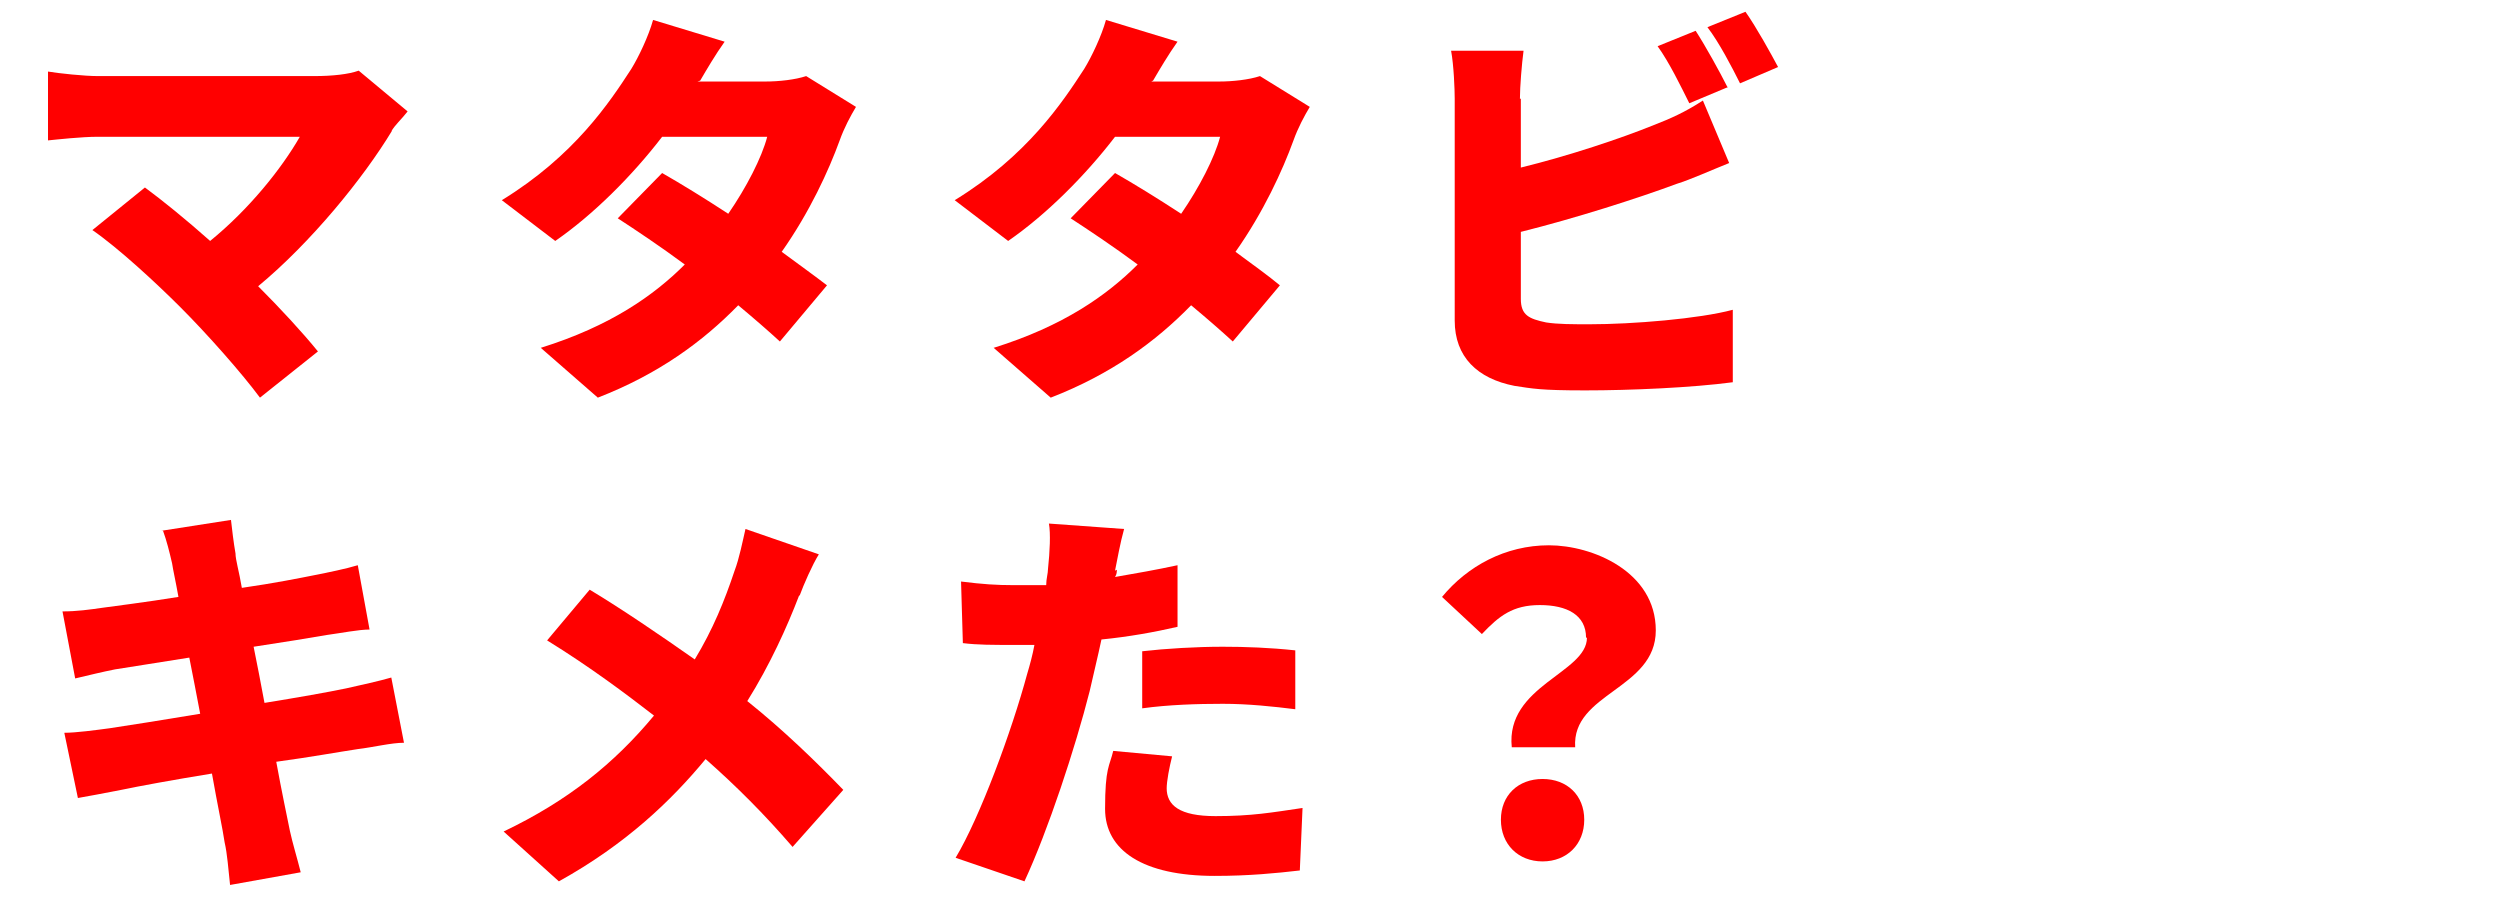
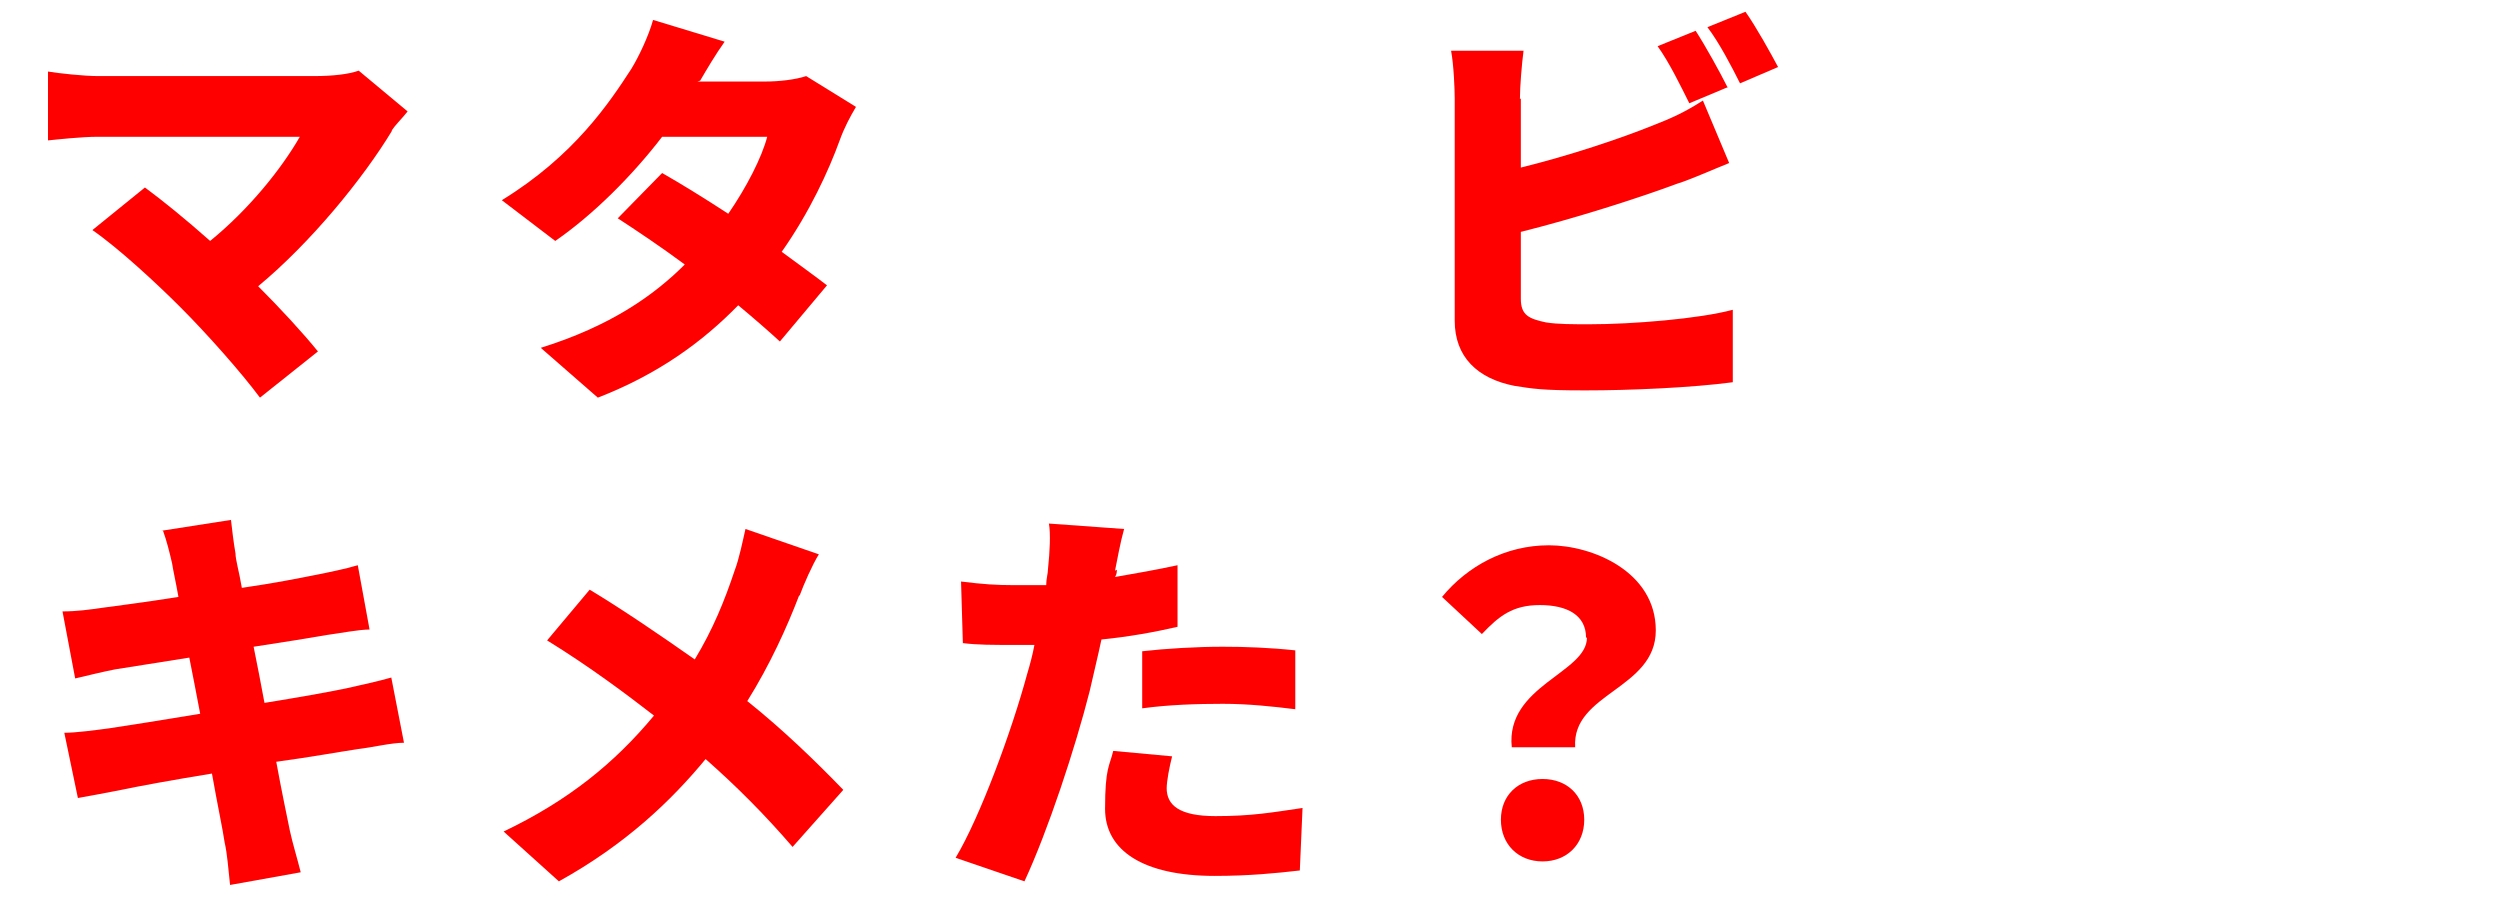
<svg xmlns="http://www.w3.org/2000/svg" viewBox="0 0 276 100" version="1.1" data-sanitized-data-name="レイヤー 1" data-name="レイヤー 1" id="_レイヤー_1">
  <defs>
    <style>
      .cls-1 {
        fill: red;
        stroke-width: 0px;
      }
    </style>
  </defs>
  <path d="M43.3,14.4c-3.2,5.3-9,12.4-14.8,17.2,2.4,2.4,4.9,5.1,6.6,7.2l-6.4,5.1c-2-2.7-5.8-7-8.8-10-2.6-2.6-6.8-6.5-9.7-8.5l5.8-4.7c1.9,1.4,4.5,3.5,7.2,5.9,4.3-3.5,7.9-8,9.9-11.5H10.8c-1.8,0-4.5.3-5.5.4v-7.6c1.2.2,4,.5,5.5.5h23.9c2,0,3.8-.2,4.9-.6l5.4,4.5c-.7.9-1.4,1.5-1.8,2.2Z" class="cls-1" />
  <path d="M77,9h7.5c1.5,0,3.3-.2,4.5-.6l5.5,3.4c-.6,1-1.3,2.3-1.8,3.7-1.2,3.3-3.3,7.9-6.4,12.3,1.9,1.4,3.7,2.7,5,3.7l-5.2,6.2c-1.2-1.1-2.8-2.5-4.6-4-3.9,4-8.8,7.6-15.5,10.2l-6.3-5.5c7.7-2.4,12.5-5.8,15.9-9.2-2.7-2-5.4-3.8-7.4-5.1l4.9-5c2.1,1.2,4.7,2.8,7.3,4.5,2-2.9,3.7-6.2,4.3-8.5h-11.6c-3.3,4.3-7.6,8.6-11.8,11.5l-5.9-4.5c8-4.9,11.9-10.8,14.3-14.5.8-1.3,1.9-3.6,2.4-5.4l7.9,2.4c-1,1.4-2,3.1-2.7,4.3Z" class="cls-1" />
-   <path d="M127.1,9h7.5c1.5,0,3.3-.2,4.5-.6l5.5,3.4c-.6,1-1.3,2.3-1.8,3.7-1.2,3.3-3.3,7.9-6.4,12.3,1.9,1.4,3.7,2.7,4.9,3.7l-5.2,6.2c-1.2-1.1-2.8-2.5-4.6-4-3.9,4-8.8,7.6-15.5,10.2l-6.3-5.5c7.7-2.4,12.5-5.8,15.9-9.2-2.7-2-5.4-3.8-7.4-5.1l4.9-5c2.1,1.2,4.7,2.8,7.3,4.5,2-2.9,3.7-6.2,4.3-8.5h-11.6c-3.3,4.3-7.6,8.6-11.8,11.5l-5.9-4.5c8-4.9,11.9-10.8,14.3-14.5.8-1.3,1.9-3.6,2.4-5.4l7.9,2.4c-1,1.4-2,3.1-2.7,4.3Z" class="cls-1" />
  <path d="M167.9,10.9v7.6c5.3-1.3,11-3.2,14.7-4.7,1.8-.7,3.4-1.4,5.4-2.7l2.9,6.9c-2,.8-4.2,1.8-5.8,2.3-4.3,1.6-11.2,3.8-17.2,5.3v7.4c0,1.8.9,2.2,2.8,2.6,1.3.2,2.9.2,4.8.2,4.7,0,12.1-.6,15.8-1.6v8c-4.5.6-11.3.9-16.3.9s-5.8-.2-7.8-.5c-4.1-.8-6.6-3.2-6.6-7.2V10.9c0-1-.1-3.7-.4-5.3h8c-.2,1.5-.4,4-.4,5.3ZM190.8,9.6l-4.3,1.8c-.9-1.8-2.2-4.5-3.5-6.3l4.2-1.7c1.1,1.7,2.7,4.6,3.5,6.2ZM196.3,7.4l-4.2,1.8c-.9-1.8-2.3-4.5-3.6-6.2l4.2-1.7c1.2,1.7,2.8,4.6,3.6,6.1Z" class="cls-1" />
  <path d="M17.8,58.6l7.7-1.2c.1.9.3,2.6.5,3.7,0,.7.4,2,.7,3.8,3.5-.5,6.5-1.1,8-1.4,1.5-.3,3.5-.7,4.8-1.1l1.3,7.1c-1.2,0-3.2.4-4.7.6-1.7.3-4.8.8-8.1,1.3.4,2,.8,4,1.2,6.2,3.7-.6,7.1-1.2,9-1.6,1.8-.4,3.6-.8,5-1.2l1.4,7.2c-1.4,0-3.4.5-5.1.7-2,.3-5.3.9-9,1.4.6,3.3,1.2,6.1,1.5,7.6.3,1.4.8,3,1.2,4.6l-7.8,1.4c-.2-1.8-.3-3.4-.6-4.7-.2-1.4-.8-4.2-1.4-7.6-4.3.7-8.1,1.4-10,1.8-2,.4-3.7.7-4.8.9l-1.5-7.2c1.3,0,3.5-.3,5-.5,2-.3,5.8-.9,10-1.6-.4-2.1-.8-4.2-1.2-6.2-3.7.6-7,1.1-8.2,1.3-1.5.3-2.7.6-4.4,1l-1.4-7.4c1.6,0,3-.2,4.4-.4,1.4-.2,4.7-.6,8.4-1.2-.3-1.7-.6-3-.7-3.7-.3-1.3-.6-2.5-1-3.6Z" class="cls-1" />
  <path d="M88.2,65.8c-1.3,3.4-3.2,7.6-5.7,11.6,4,3.2,7.6,6.7,10.6,9.8l-5.6,6.3c-3.1-3.6-6.2-6.7-9.6-9.7-3.8,4.6-8.8,9.4-16.2,13.5l-6.1-5.5c7.1-3.4,12.2-7.5,16.6-12.8-3.1-2.4-7.1-5.4-11.8-8.3l4.7-5.6c3.5,2.1,7.9,5.1,11.6,7.7,2-3.3,3.3-6.5,4.4-9.8.5-1.3.9-3.3,1.2-4.6l8.1,2.8c-.7,1.1-1.7,3.4-2.1,4.5Z" class="cls-1" />
  <path d="M123.3,62.9c0,.2,0,.5-.2.8,2.3-.4,4.6-.8,6.9-1.3v6.8c-2.6.6-5.4,1.1-8.4,1.4-.4,1.9-.9,3.9-1.3,5.7-1.6,6.3-4.6,15.4-7.2,21l-7.6-2.6c2.7-4.5,6.2-14,7.9-20.3.3-1,.6-2.1.8-3.2-.8,0-1.6,0-2.3,0-2.3,0-4,0-5.6-.2l-.2-6.8c2.4.3,3.9.4,5.8.4s2.4,0,3.6,0c0-.7.2-1.3.2-1.8.2-1.9.3-3.9.1-5l8.3.6c-.4,1.4-.8,3.6-1,4.6ZM128.8,87c0,1.9,1.4,3.1,5.4,3.1s6.2-.4,9.6-.9l-.3,6.9c-2.6.3-5.6.6-9.4.6-7.9,0-12.1-2.8-12.1-7.4s.5-4.7.9-6.4l6.5.6c-.3,1.2-.6,2.7-.6,3.6ZM135,71.4c2.5,0,5.2.1,8,.4v6.5c-2.4-.3-5.2-.6-8-.6s-6,.1-8.9.5v-6.3c2.6-.3,6-.5,8.9-.5Z" class="cls-1" />
  <path d="M175.1,70.4c0-2.5-2.1-3.6-5.1-3.6s-4.5,1.2-6.4,3.2l-4.4-4.1c2.8-3.4,7-5.7,11.8-5.7s11.8,2.9,11.8,9.4-9.3,6.9-8.9,12.9h-7c-.7-6.8,8.3-8.2,8.3-12.1ZM165.7,90.5c0-2.7,1.9-4.5,4.6-4.5s4.6,1.8,4.6,4.5-1.9,4.6-4.6,4.6-4.6-1.9-4.6-4.6Z" class="cls-1" />
</svg>